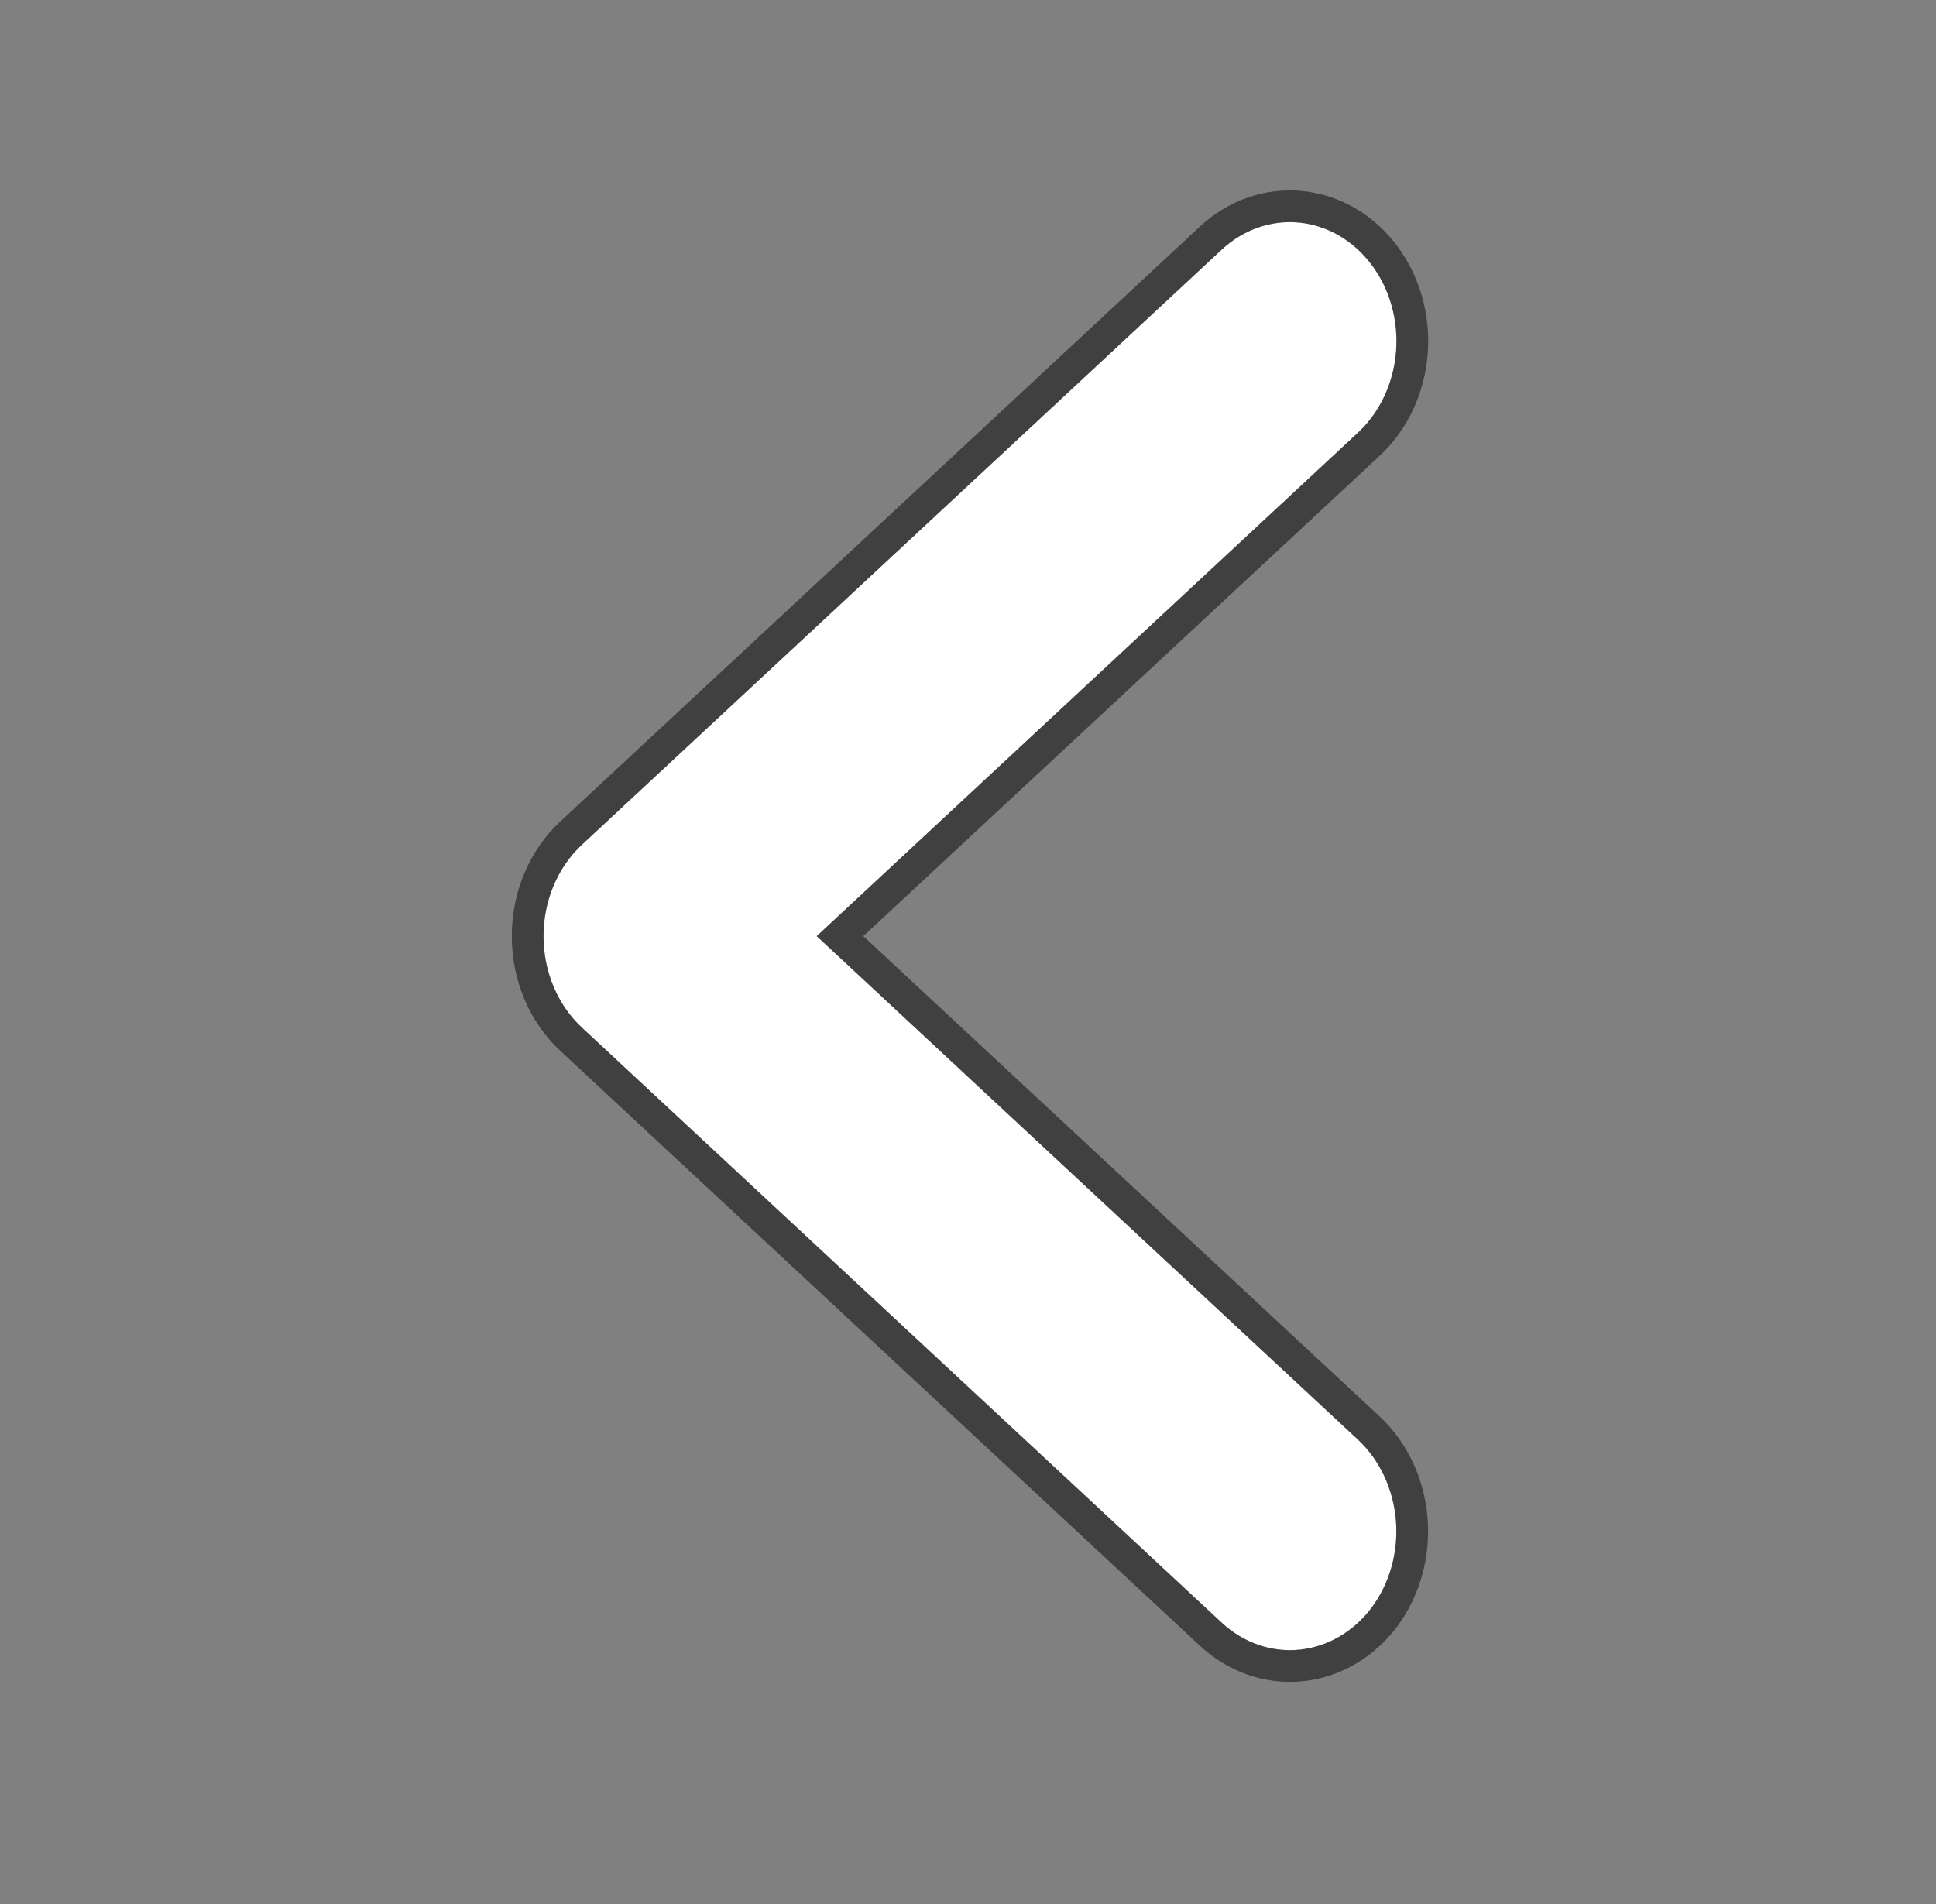
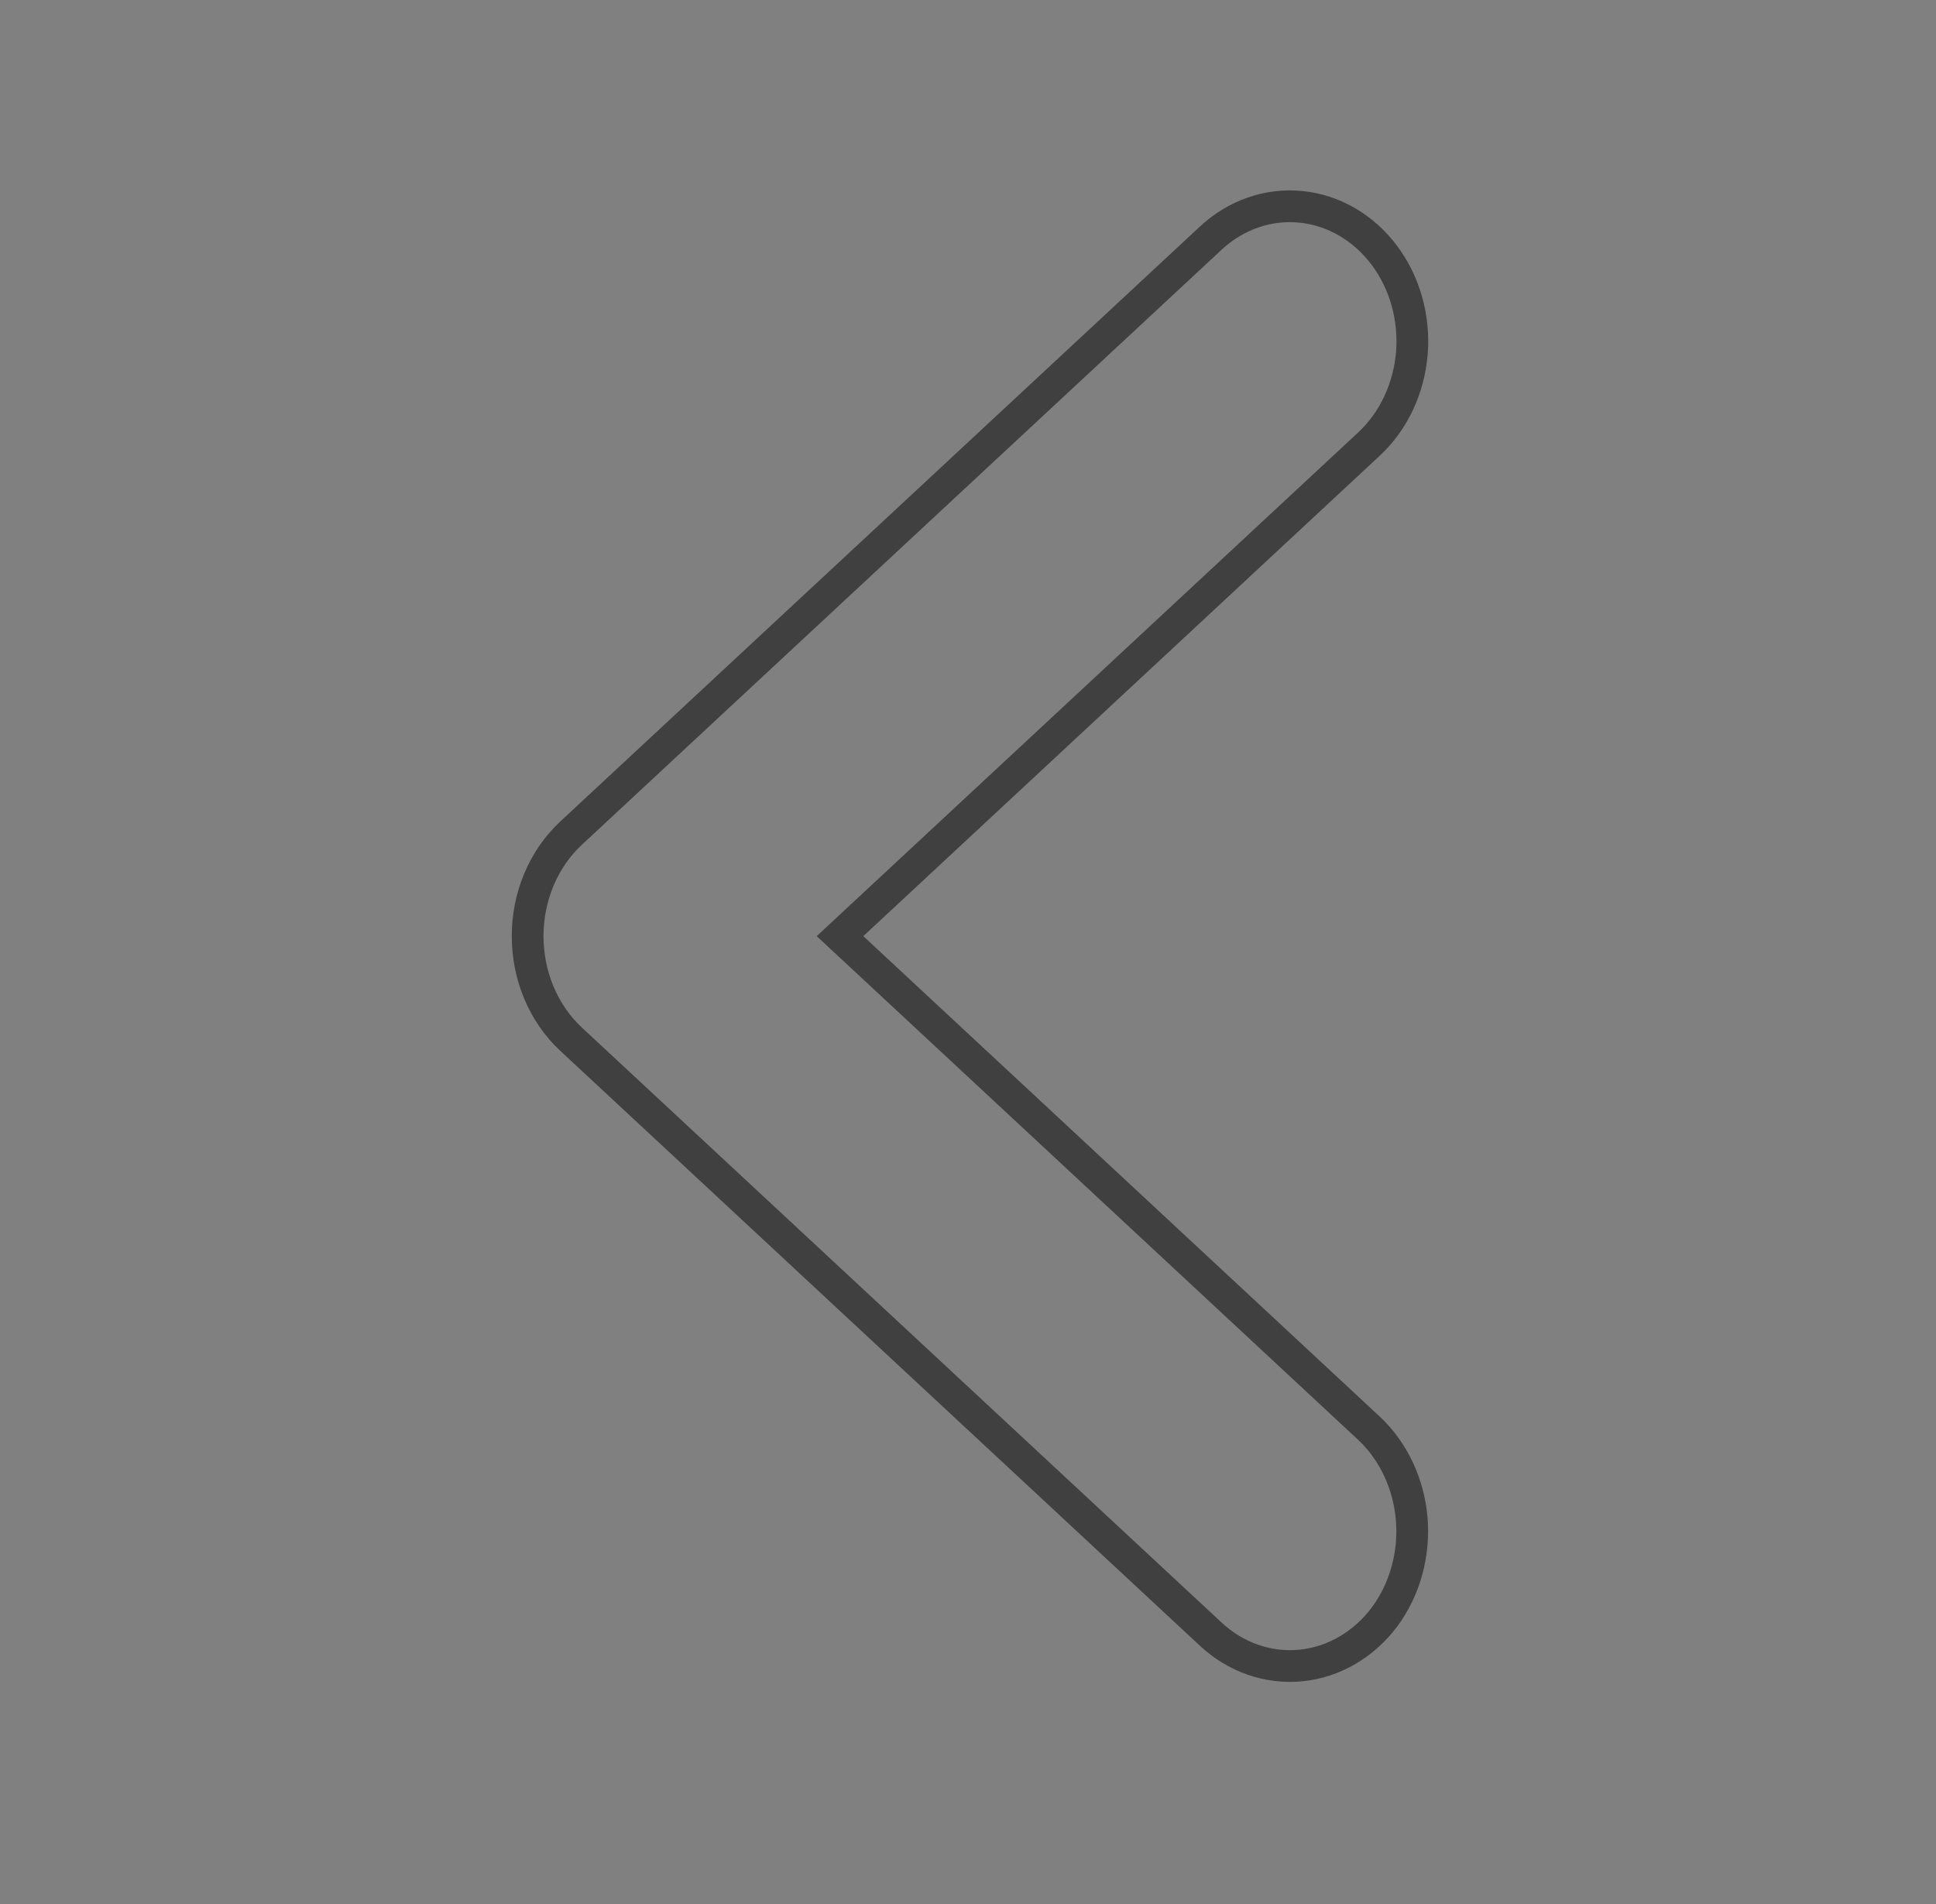
<svg xmlns="http://www.w3.org/2000/svg" width="61" height="60" viewBox="0 0 61 60" fill="none">
  <rect x="0" y="0" width="61" height="60" fill="#808080" stroke="none" />
-   <path d="M43.223 50.654C43.79 49.889 44.063 48.904 43.983 47.915C43.902 46.925 43.475 46.012 42.794 45.373L25.733 29.5L42.793 13.628C43.477 12.991 43.906 12.076 43.986 11.086C44.066 10.096 43.791 9.11 43.22 8.347C42.649 7.583 41.83 7.104 40.943 7.015C40.056 6.926 39.173 7.234 38.489 7.871L18.332 26.622C17.954 26.974 17.65 27.414 17.441 27.911C17.233 28.409 17.125 28.951 17.125 29.5C17.125 30.05 17.233 30.592 17.441 31.09C17.65 31.587 17.954 32.027 18.332 32.379L38.489 51.13C39.174 51.767 40.057 52.075 40.945 51.985C41.832 51.896 42.652 51.417 43.223 50.654Z" fill="white" />
  <path d="M43.624 50.954L43.625 50.952C44.267 50.084 44.571 48.978 44.481 47.874C44.391 46.77 43.913 45.738 43.136 45.008L43.134 45.007L26.467 29.5L43.134 13.994L43.134 13.994C43.916 13.266 44.395 12.232 44.485 11.126C44.574 10.02 44.267 8.913 43.62 8.048C42.972 7.181 42.03 6.622 40.993 6.518C39.955 6.413 38.932 6.775 38.148 7.505C38.148 7.505 38.148 7.505 38.148 7.505L17.991 26.256L17.991 26.256C17.559 26.658 17.215 27.158 16.98 27.718C16.745 28.278 16.625 28.886 16.625 29.5C16.625 30.115 16.745 30.723 16.98 31.283C17.215 31.843 17.559 32.343 17.991 32.745L17.991 32.745L38.149 51.496C38.933 52.226 39.956 52.587 40.995 52.483C42.032 52.379 42.975 51.82 43.624 50.954Z" stroke="black" stroke-opacity="0.5" />
</svg>